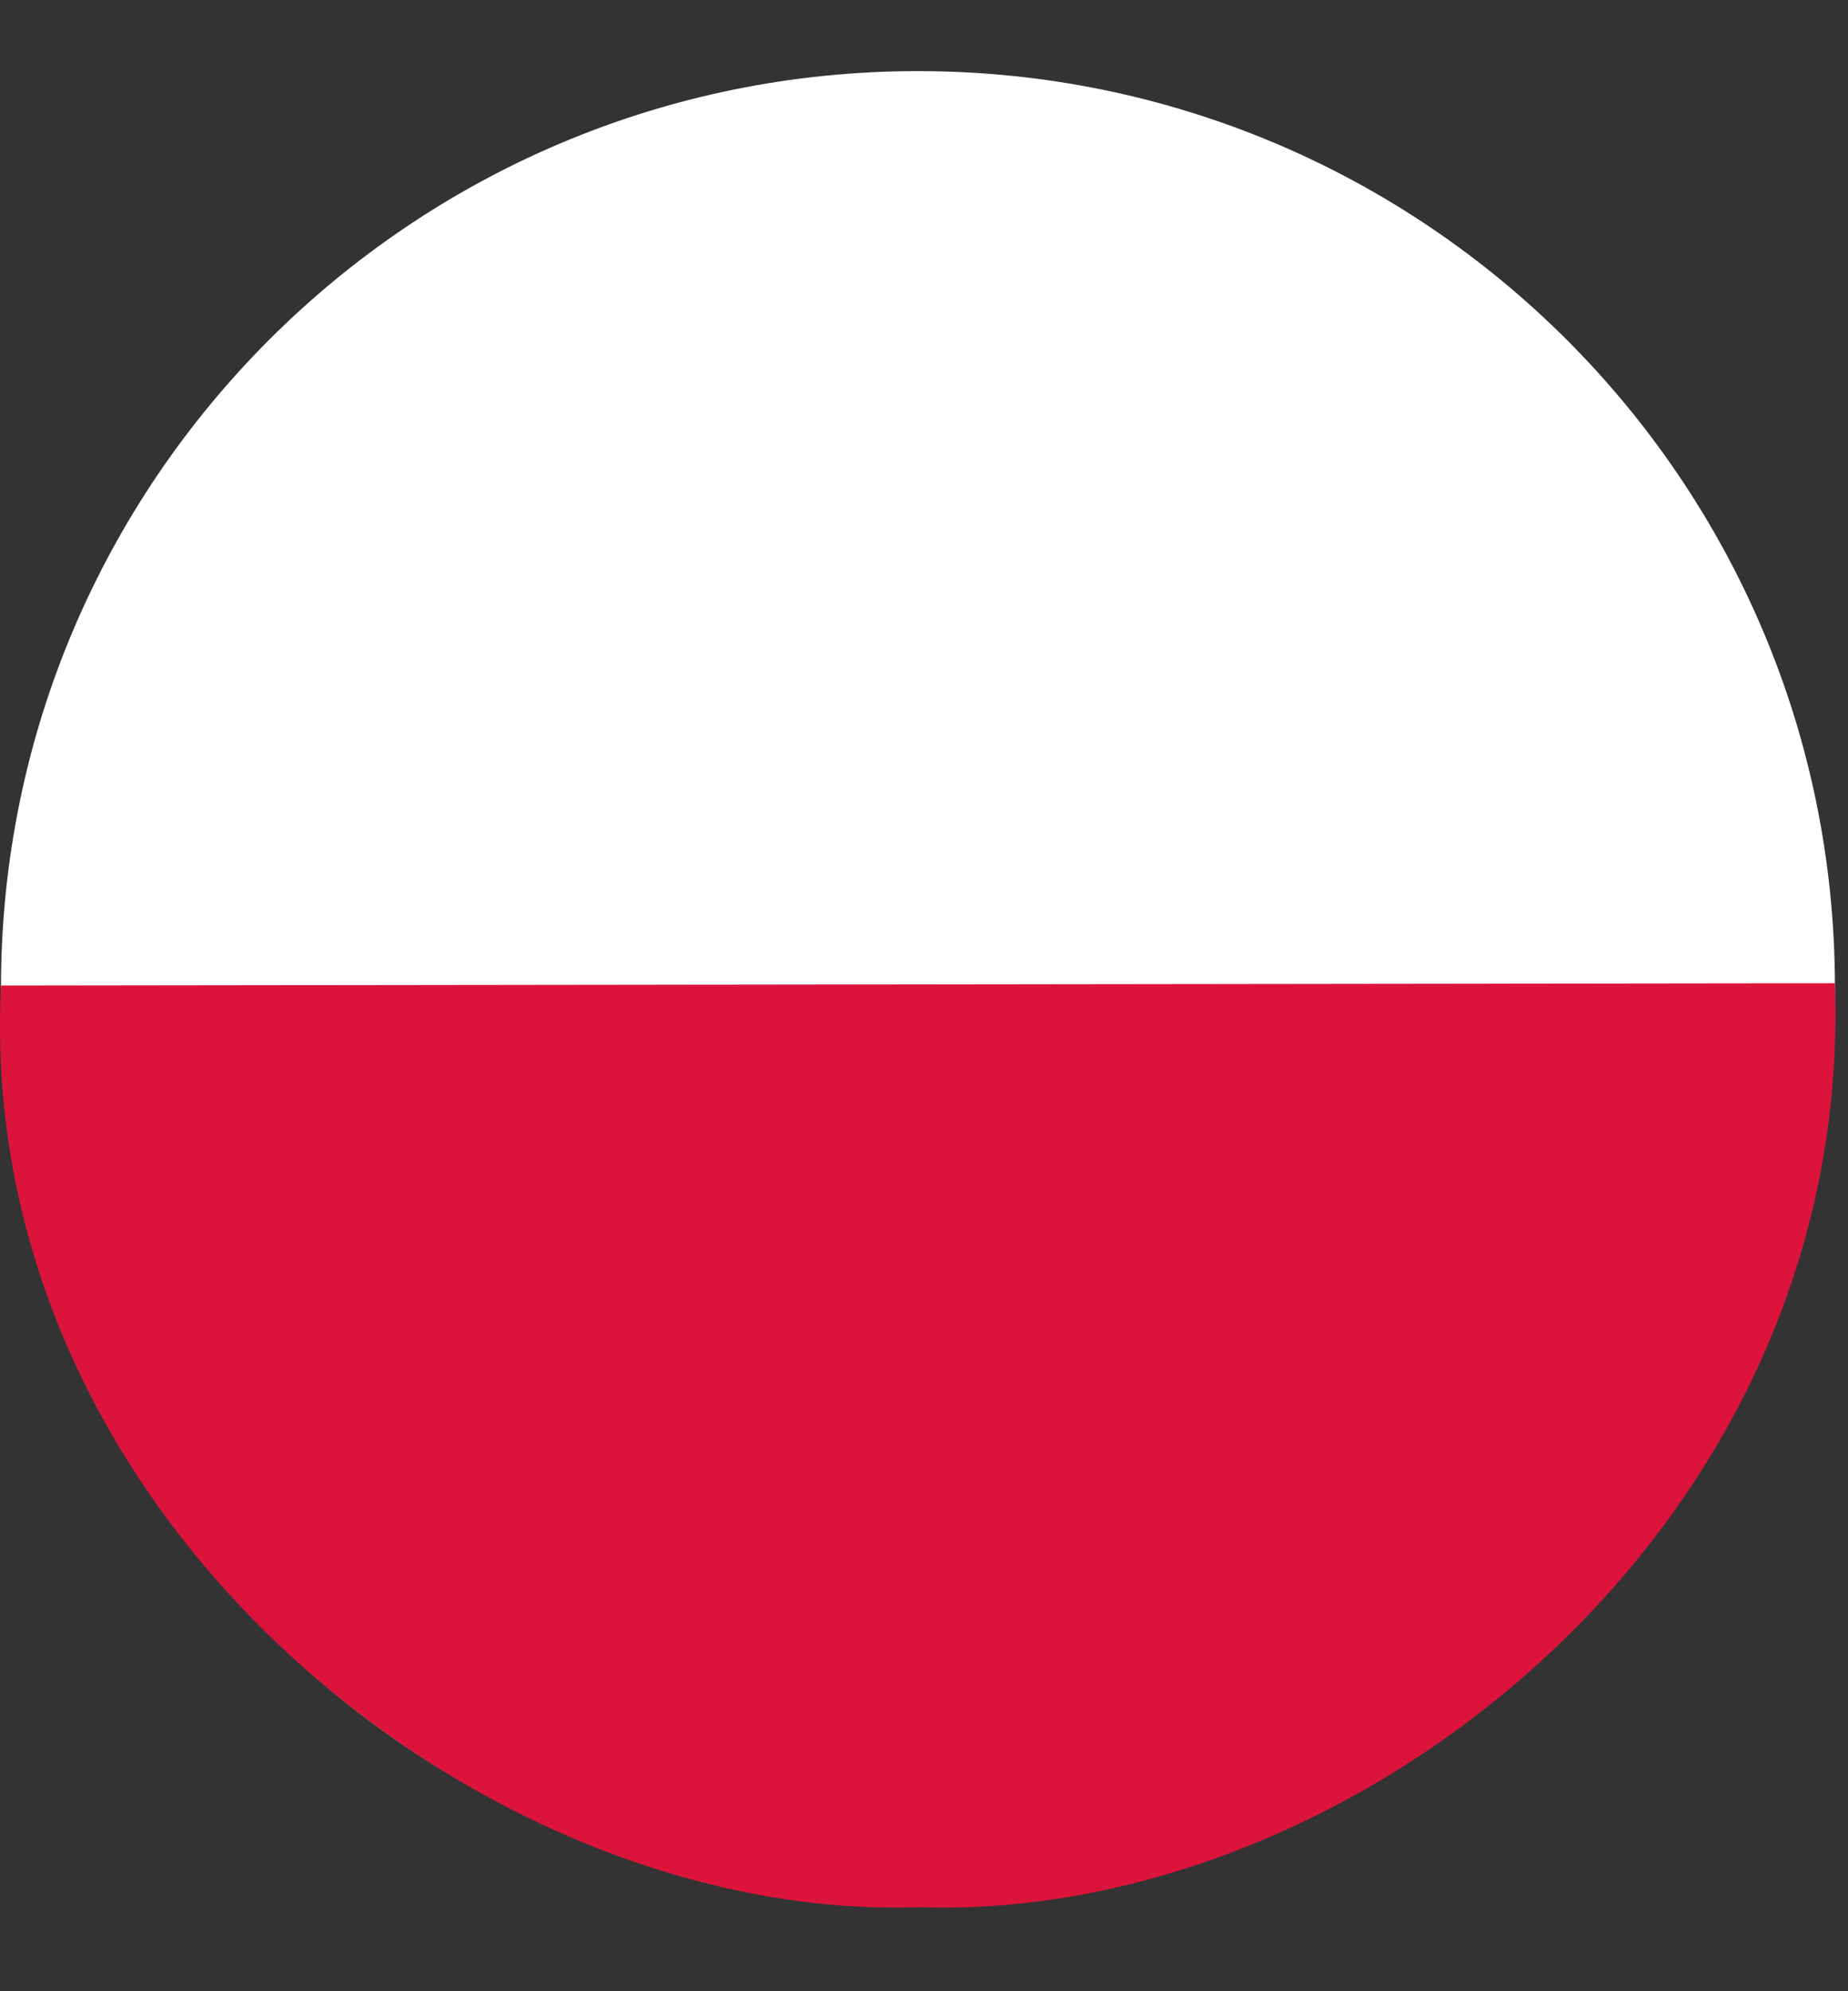
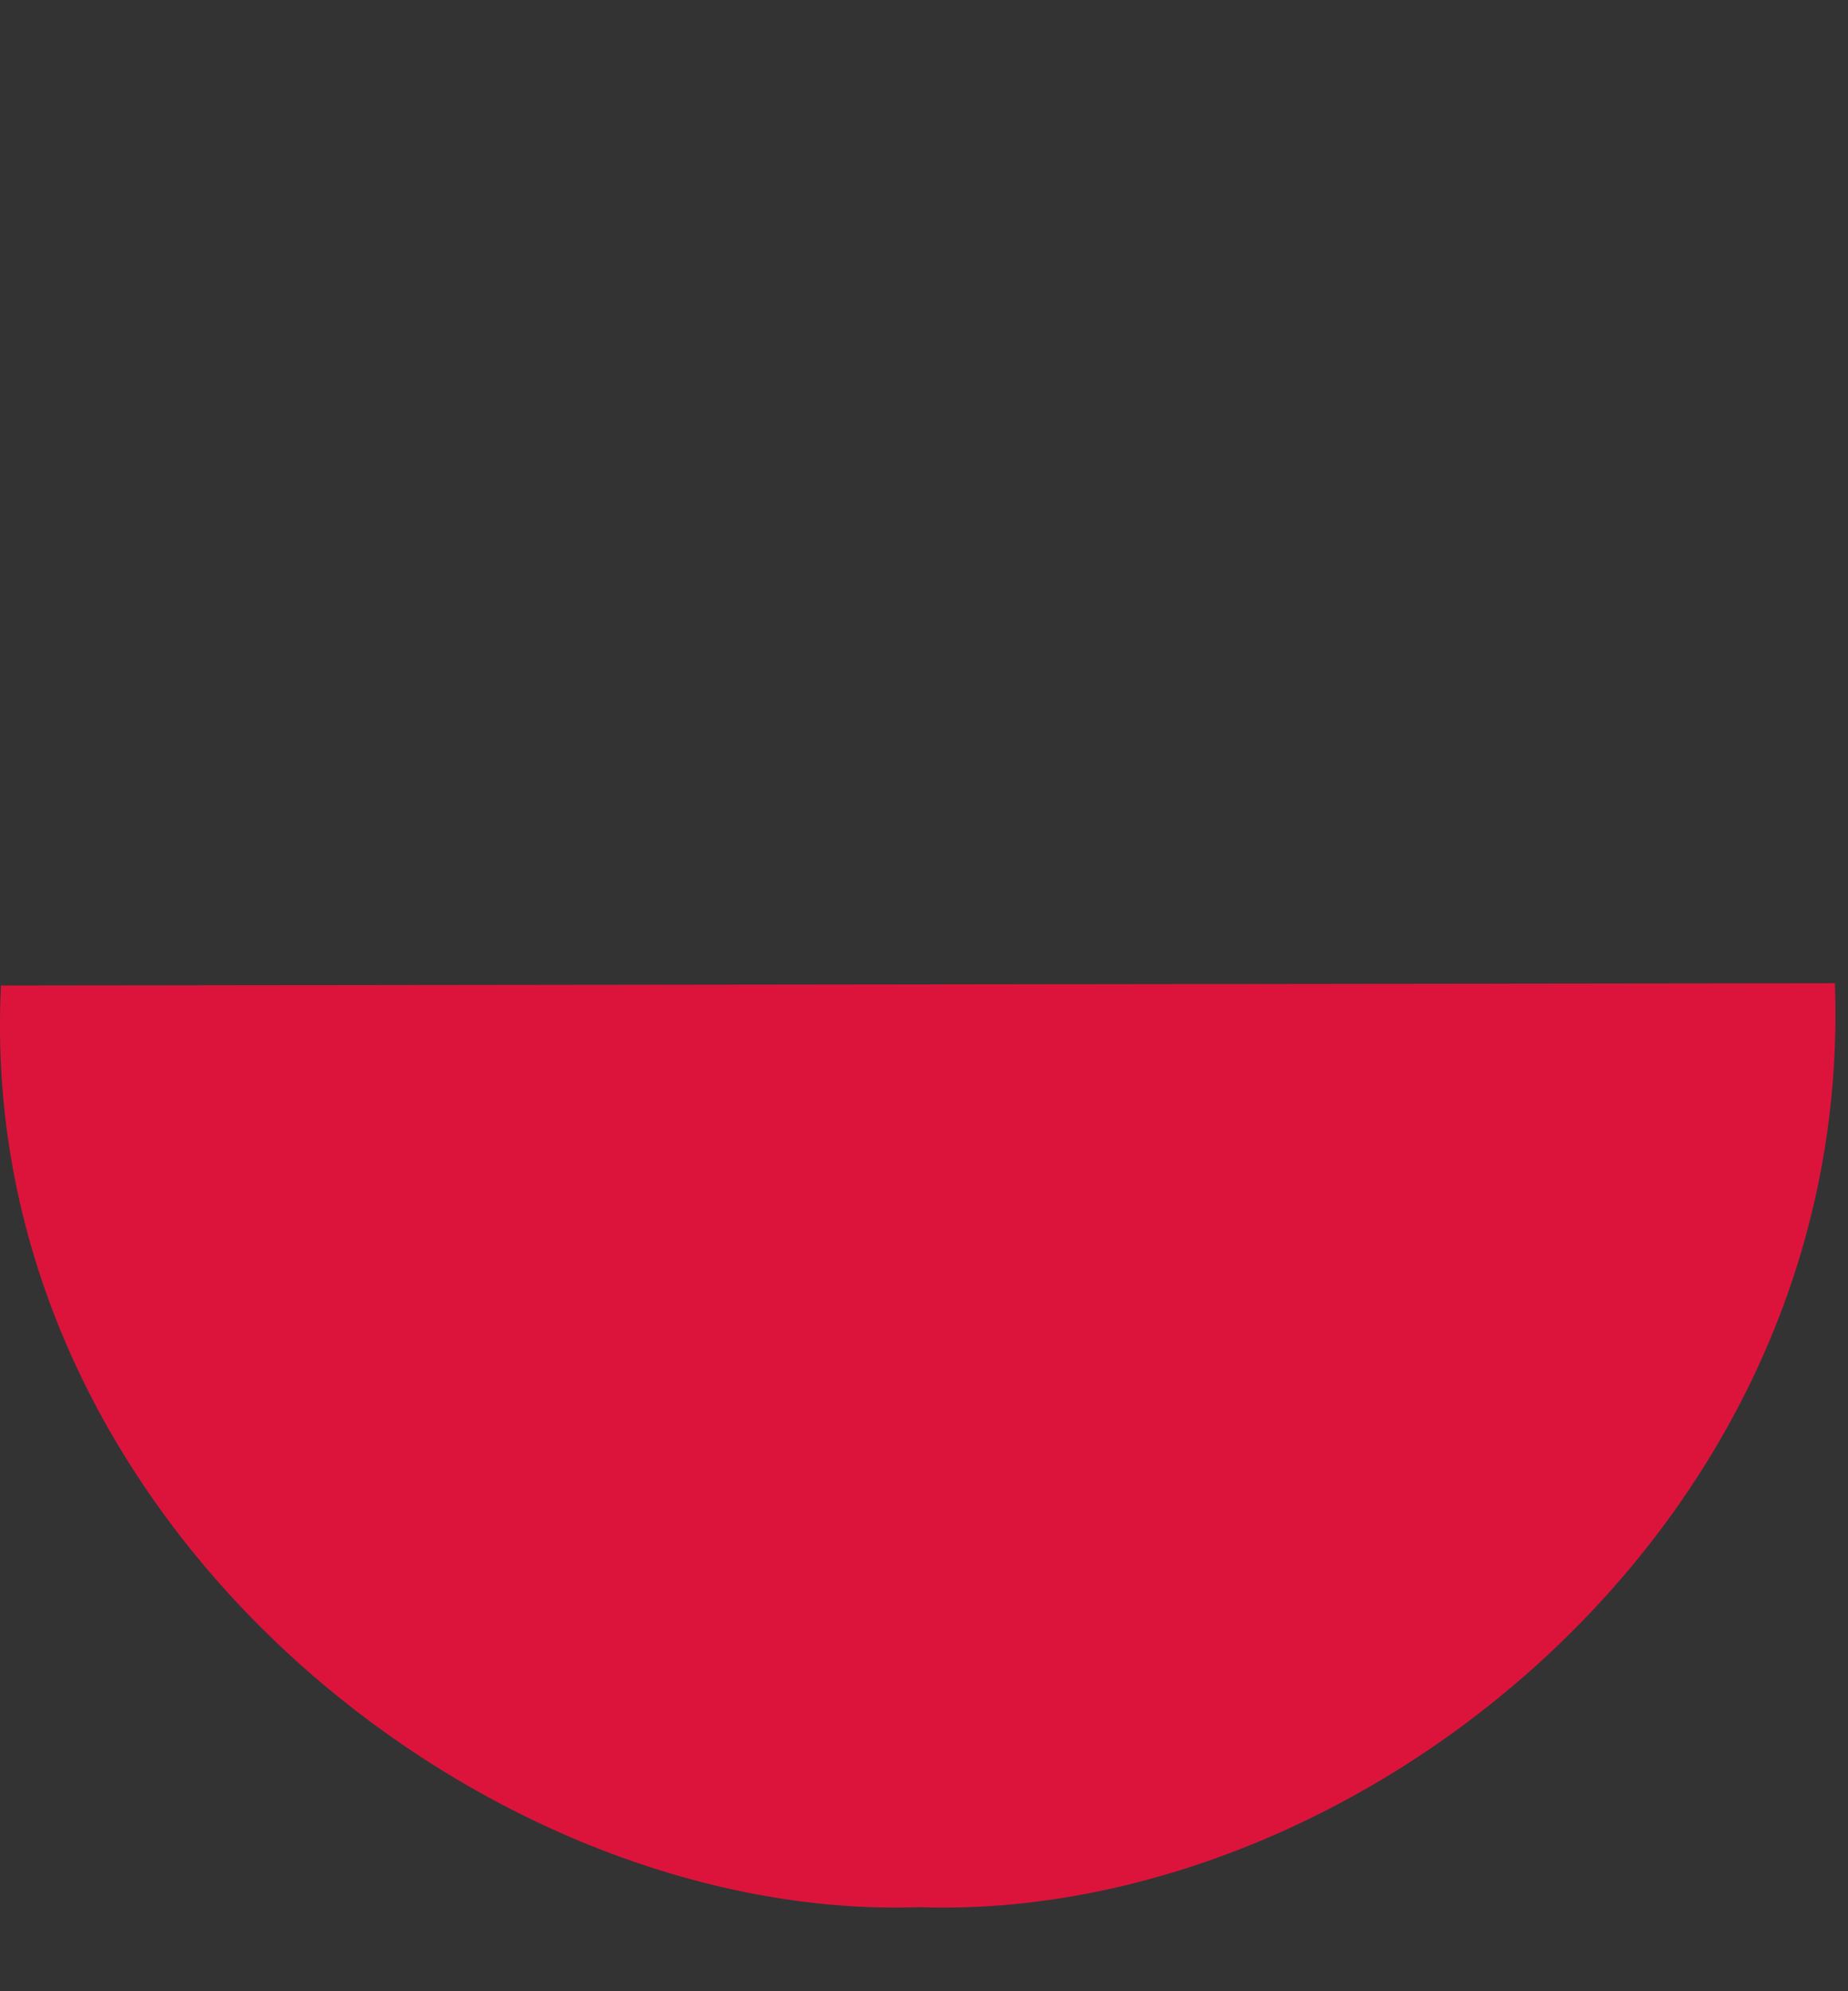
<svg xmlns="http://www.w3.org/2000/svg" width="13" height="14" viewBox="0 0 13 14" fill="none">
  <rect x="0" y="0" width="13" height="14" fill="#333333" stroke="none" />
  <g clip-path="url(#clip0_148_157)">
-     <path d="M6.457 13.378C10.02 13.378 12.908 10.495 12.908 6.939C12.908 3.383 10.02 0.5 6.457 0.5C2.895 0.5 0.007 3.383 0.007 6.939C0.007 10.495 2.895 13.378 6.457 13.378Z" fill="white" />
    <path d="M6.466 13.409C9.519 13.516 13.046 10.749 12.908 6.913L0.007 6.929C-0.182 10.687 3.409 13.516 6.466 13.409Z" fill="#DC143C" />
  </g>
  <defs>
    <clipPath id="clip0_148_157">
      <rect width="13" height="14" fill="white" />
    </clipPath>
  </defs>
</svg>